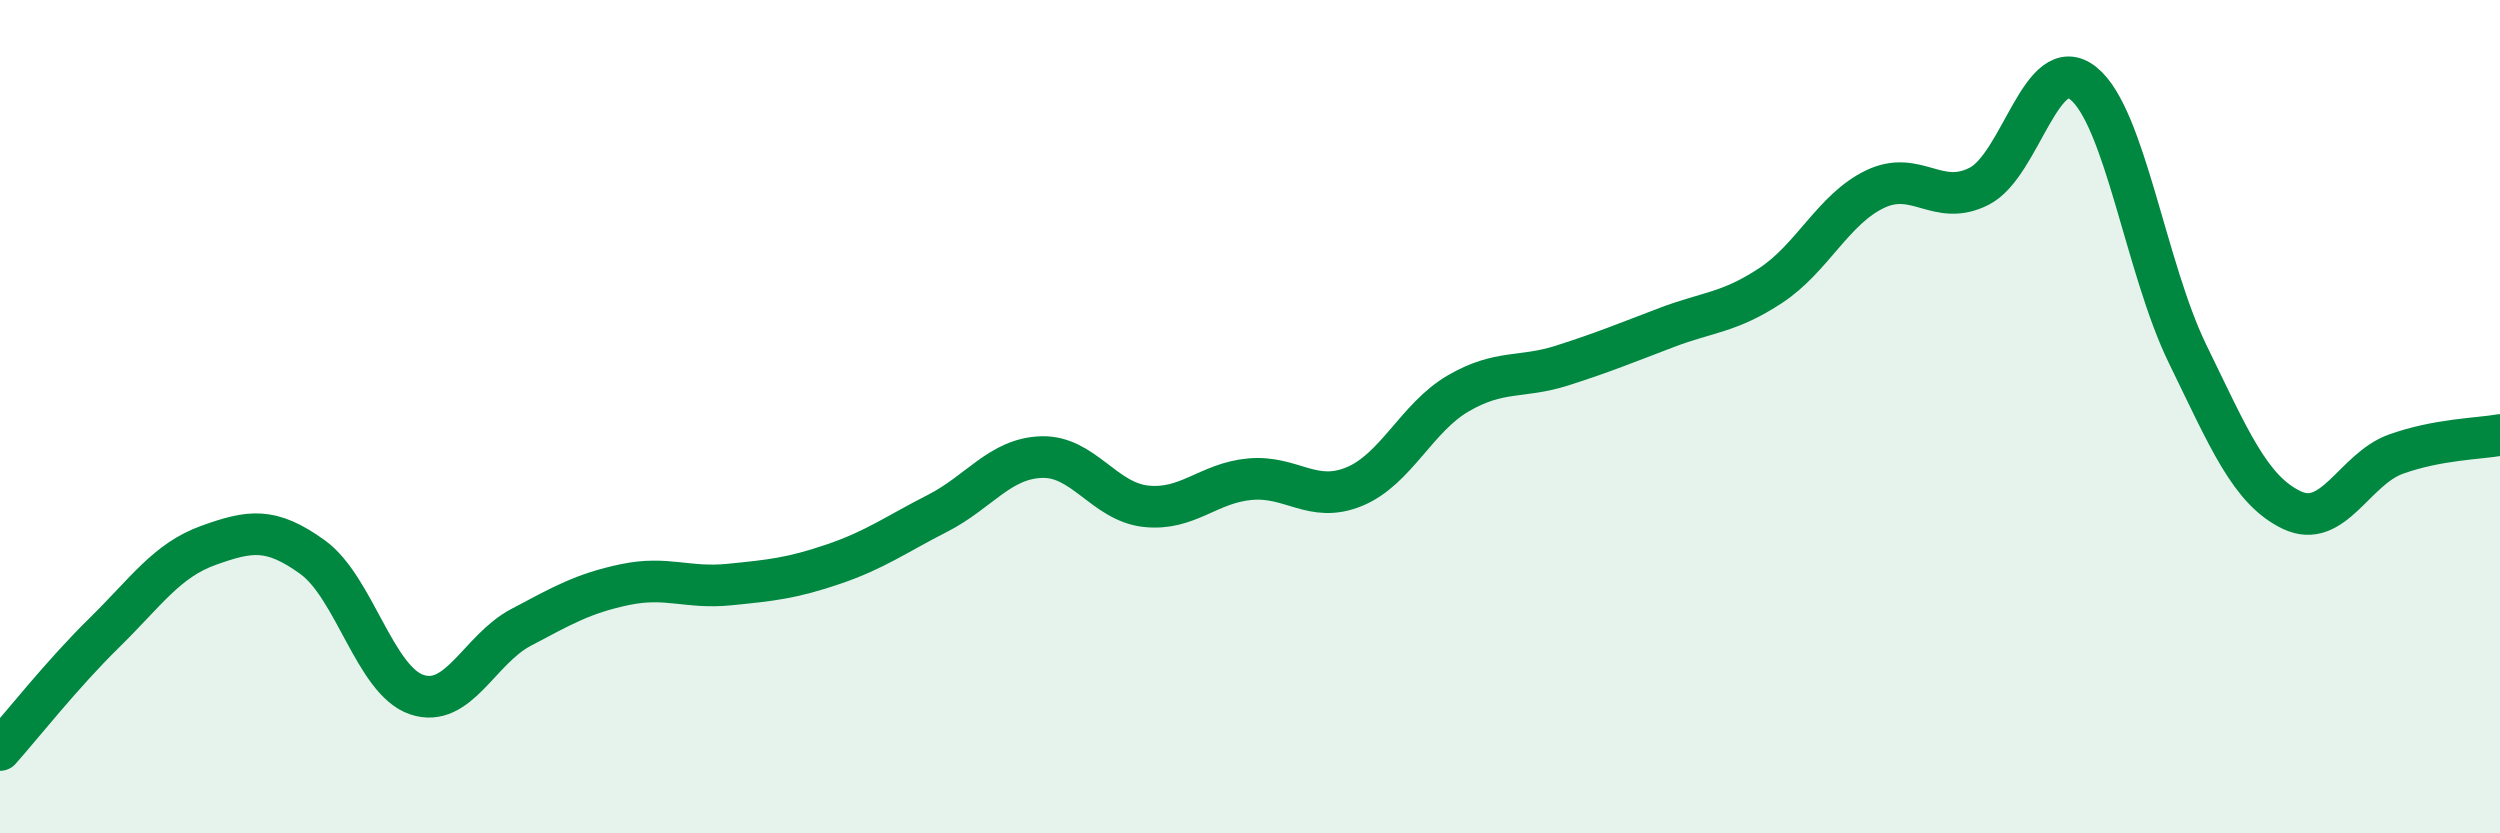
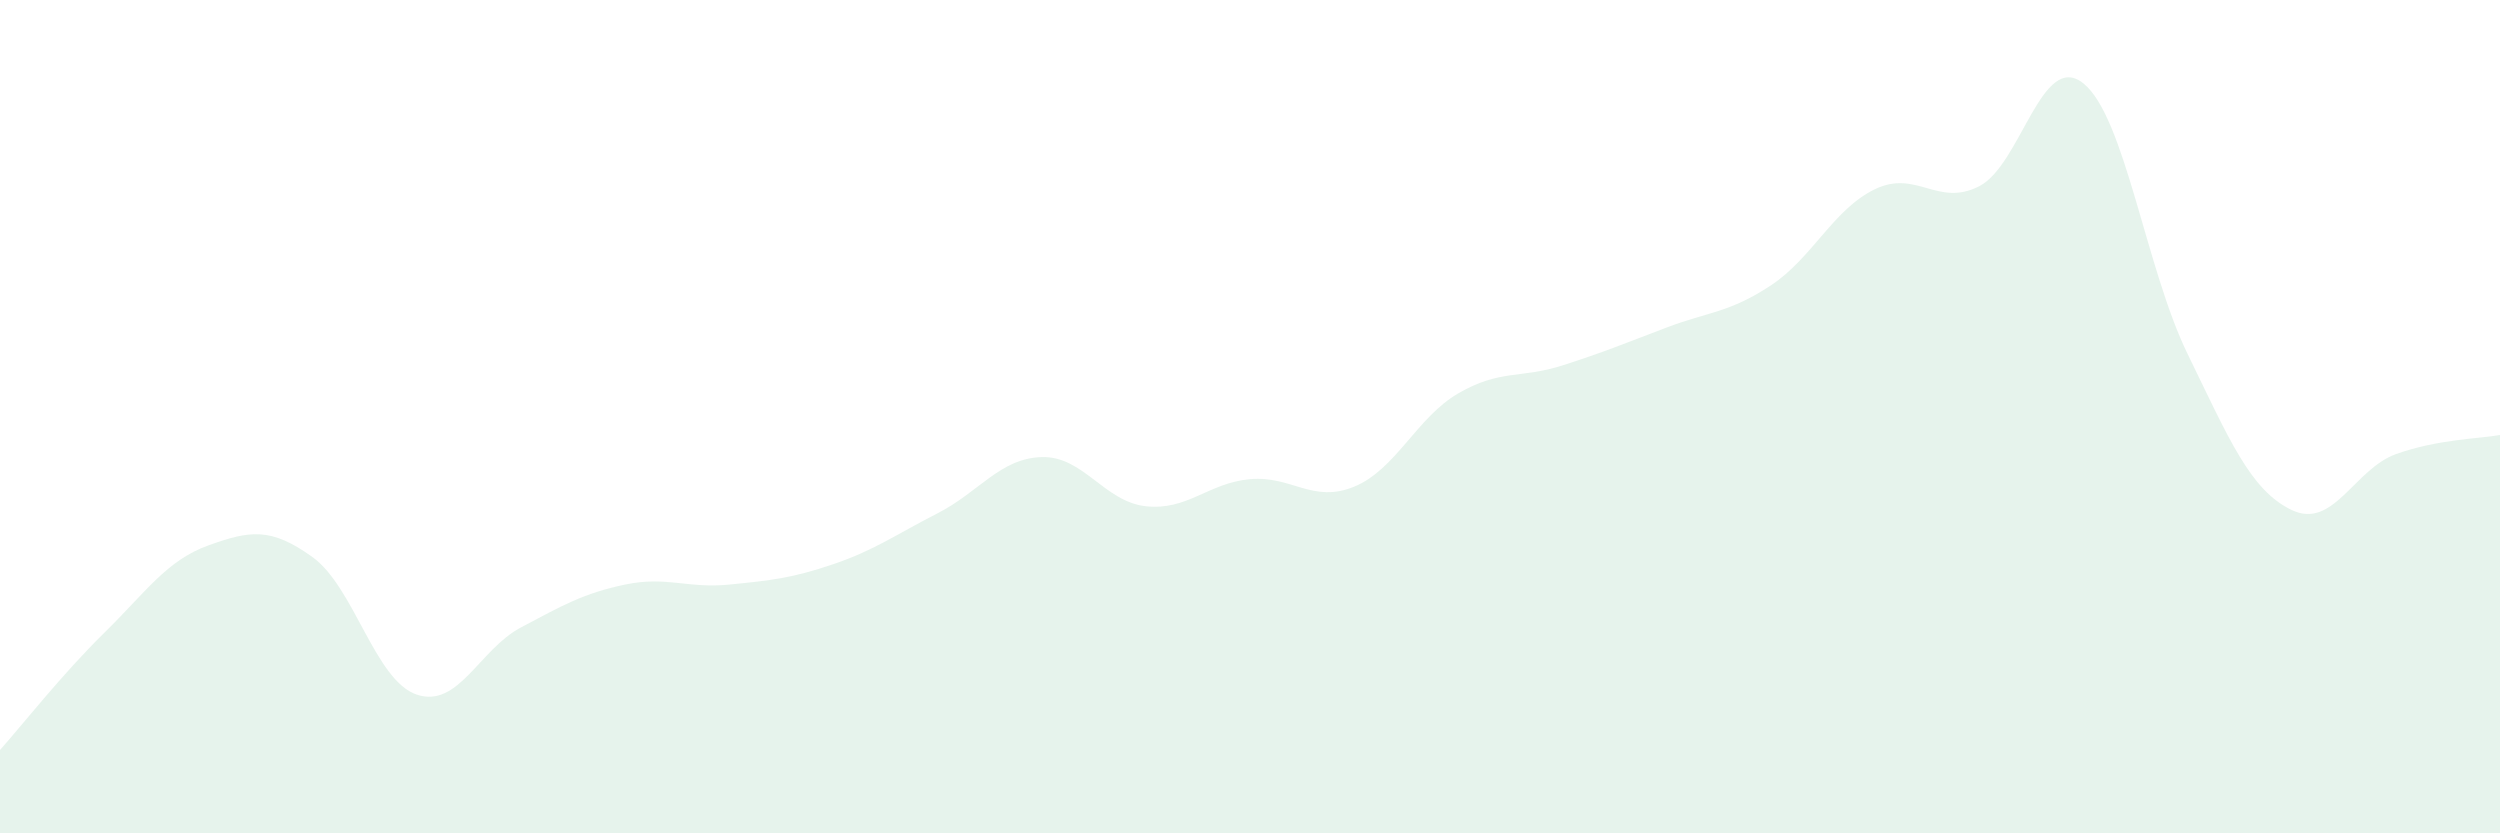
<svg xmlns="http://www.w3.org/2000/svg" width="60" height="20" viewBox="0 0 60 20">
  <path d="M 0,18 C 0.5,17.44 1.5,16.17 2.5,15.19 C 3.5,14.21 4,13.45 5,13.09 C 6,12.73 6.5,12.65 7.5,13.37 C 8.5,14.09 9,16.33 10,16.67 C 11,17.01 11.5,15.59 12.5,15.06 C 13.5,14.53 14,14.24 15,14.03 C 16,13.82 16.5,14.13 17.5,14.03 C 18.5,13.93 19,13.88 20,13.54 C 21,13.2 21.5,12.83 22.5,12.32 C 23.5,11.81 24,11 25,10.97 C 26,10.94 26.5,12.04 27.5,12.15 C 28.5,12.26 29,11.59 30,11.5 C 31,11.41 31.5,12.09 32.5,11.68 C 33.5,11.27 34,10.02 35,9.44 C 36,8.86 36.5,9.09 37.5,8.77 C 38.5,8.45 39,8.24 40,7.86 C 41,7.48 41.5,7.51 42.5,6.85 C 43.5,6.19 44,5.02 45,4.54 C 46,4.06 46.5,4.98 47.5,4.47 C 48.5,3.96 49,1.2 50,2 C 51,2.8 51.5,6.44 52.5,8.49 C 53.5,10.54 54,11.76 55,12.24 C 56,12.72 56.5,11.26 57.5,10.9 C 58.5,10.54 59.5,10.53 60,10.44L60 20L0 20Z" fill="#008740" opacity="0.1" stroke-linecap="round" stroke-linejoin="round" />
-   <path d="M 0,18 C 0.5,17.44 1.5,16.17 2.5,15.19 C 3.5,14.21 4,13.45 5,13.09 C 6,12.73 6.5,12.65 7.5,13.37 C 8.5,14.09 9,16.33 10,16.67 C 11,17.01 11.5,15.59 12.5,15.06 C 13.5,14.53 14,14.24 15,14.03 C 16,13.82 16.5,14.13 17.5,14.03 C 18.5,13.93 19,13.88 20,13.54 C 21,13.2 21.5,12.83 22.5,12.32 C 23.5,11.81 24,11 25,10.97 C 26,10.94 26.5,12.04 27.5,12.15 C 28.5,12.26 29,11.59 30,11.5 C 31,11.41 31.5,12.09 32.5,11.68 C 33.5,11.27 34,10.02 35,9.44 C 36,8.86 36.5,9.09 37.5,8.77 C 38.5,8.45 39,8.24 40,7.86 C 41,7.48 41.5,7.51 42.5,6.85 C 43.5,6.19 44,5.02 45,4.54 C 46,4.06 46.5,4.98 47.5,4.47 C 48.5,3.96 49,1.2 50,2 C 51,2.8 51.5,6.44 52.5,8.49 C 53.5,10.54 54,11.76 55,12.24 C 56,12.72 56.5,11.26 57.5,10.9 C 58.5,10.54 59.5,10.53 60,10.44" stroke="#008740" stroke-width="1" fill="none" stroke-linecap="round" stroke-linejoin="round" />
</svg>